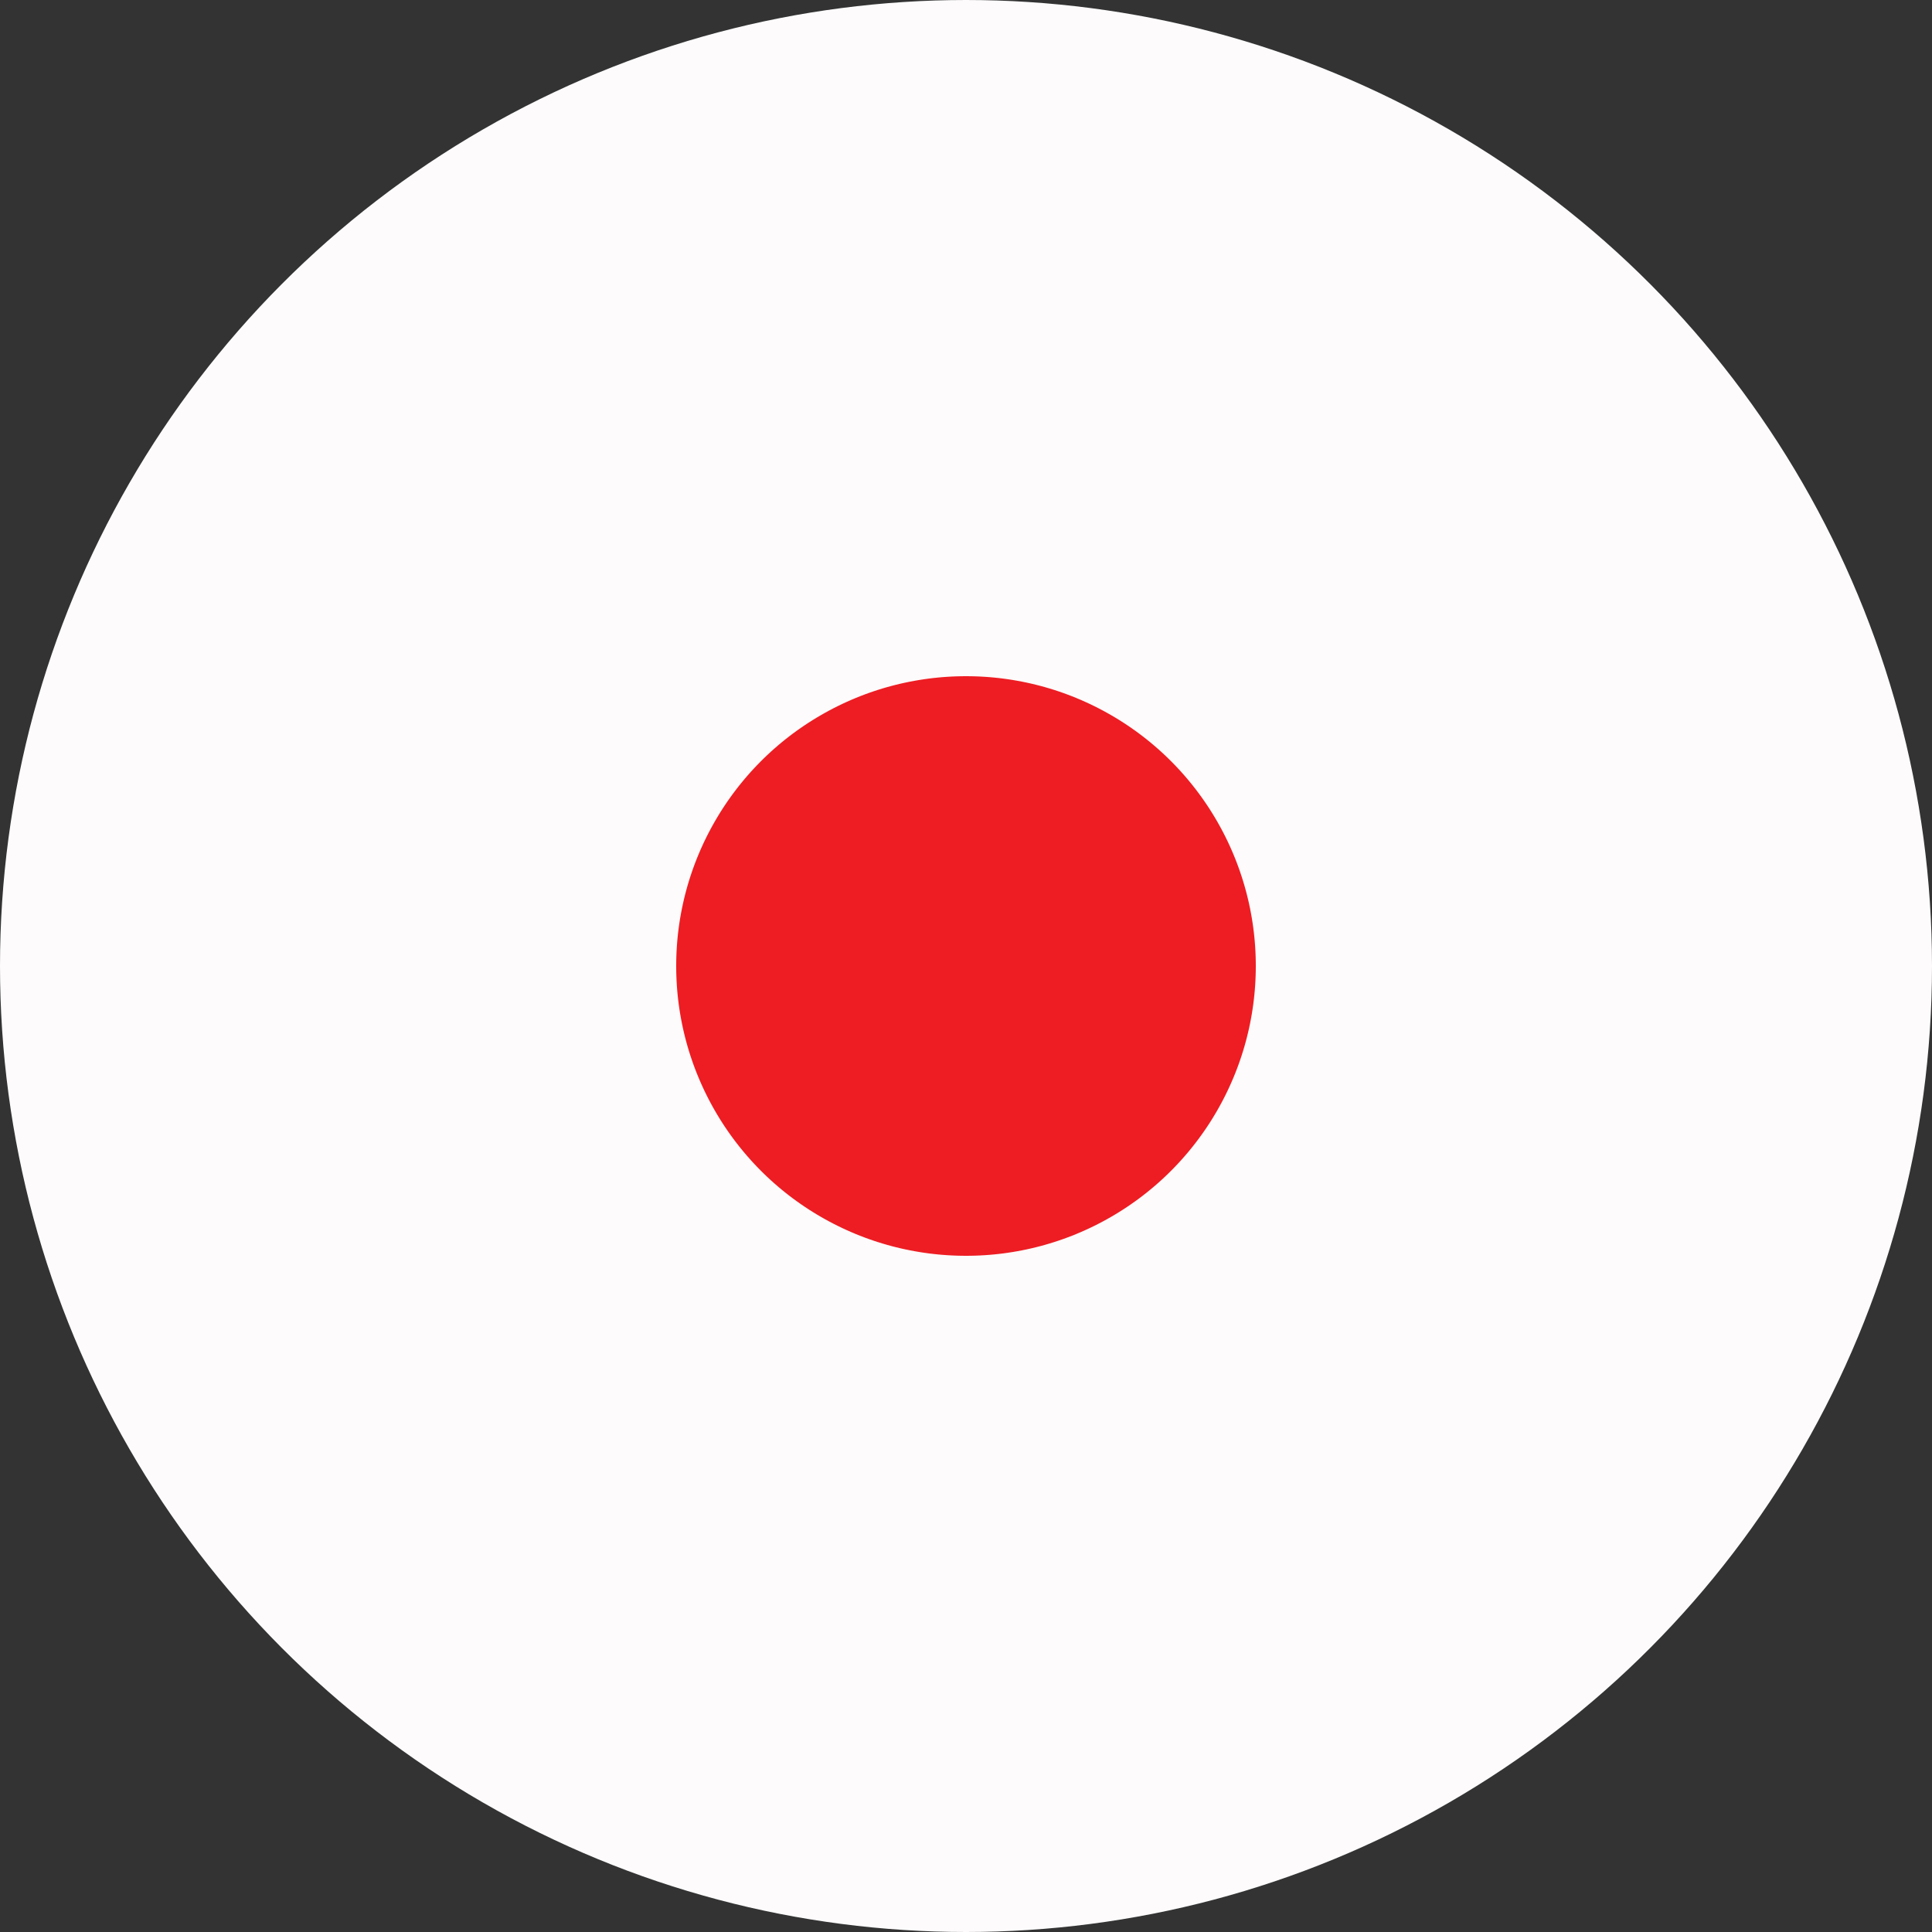
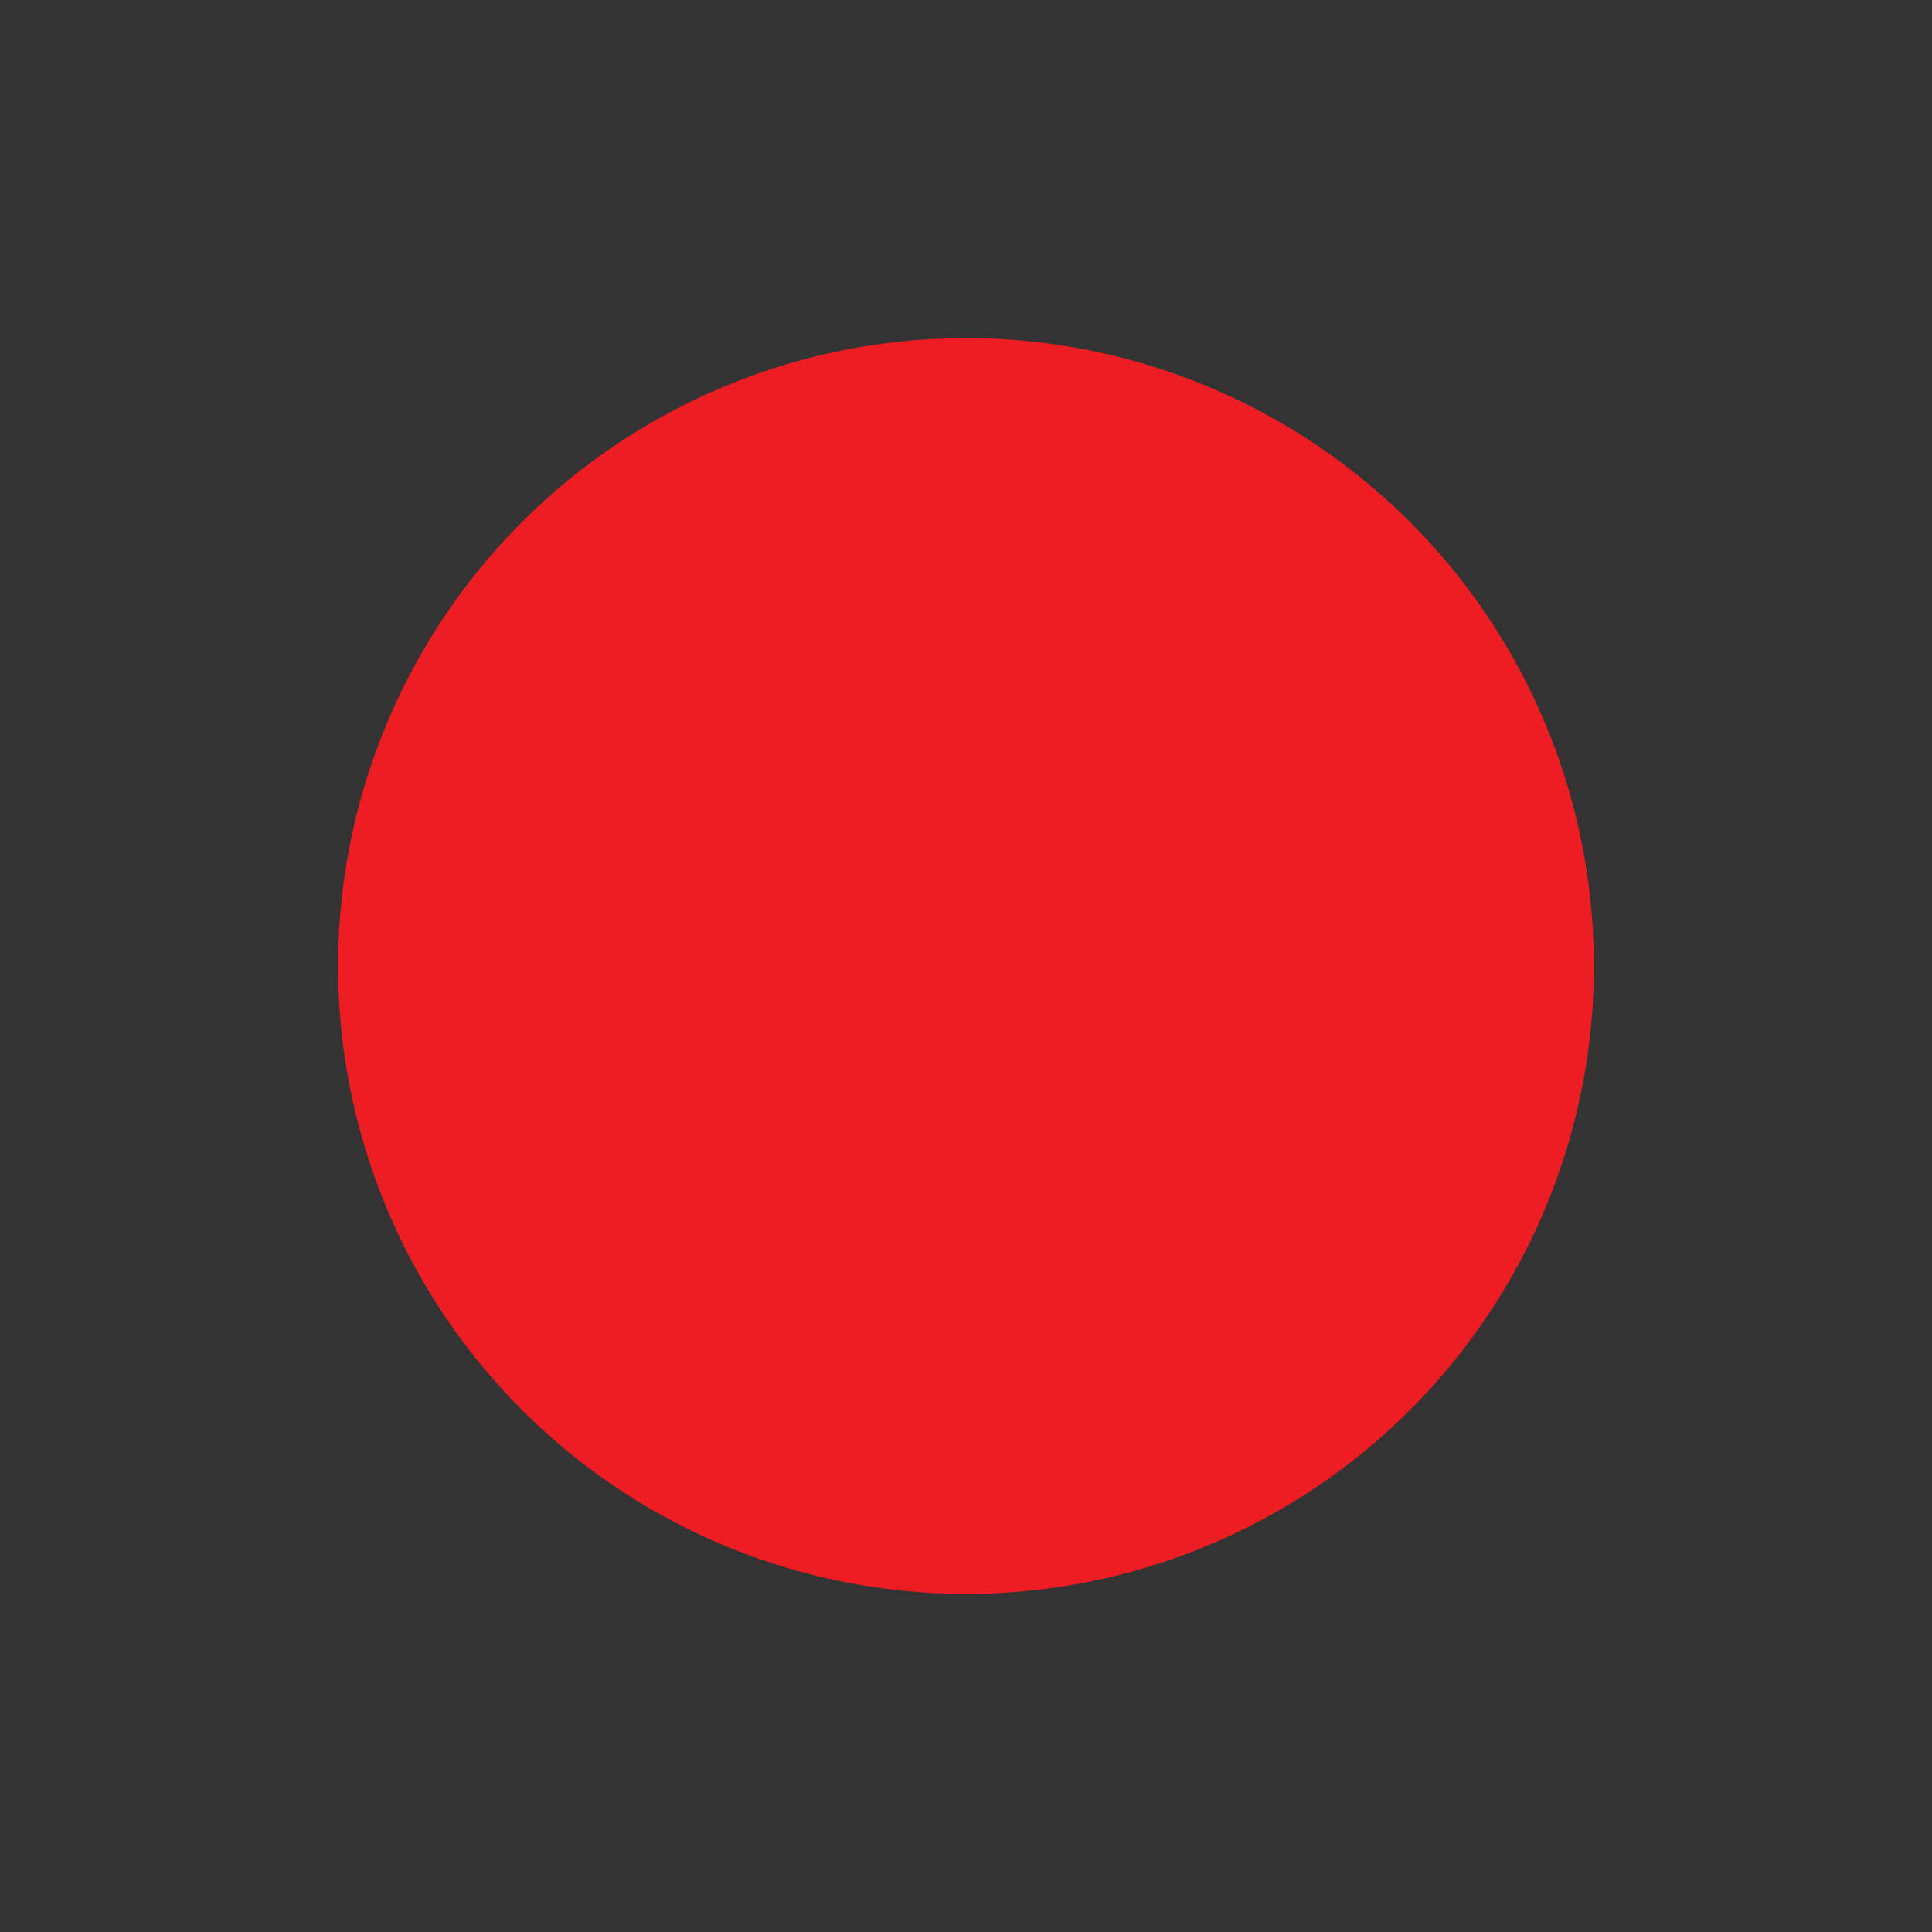
<svg xmlns="http://www.w3.org/2000/svg" width="20" height="20" viewBox="0 0 20 20" fill="none">
  <rect x="0" y="0" width="20" height="20" fill="#333333" stroke="none" />
  <g style="mix-blend-mode:multiply">
    <circle cx="10" cy="10" r="6.5" fill="#ED1D23" />
-     <circle cx="10" cy="10" r="6.5" stroke="#FDFBFB" stroke-width="7" />
  </g>
</svg>